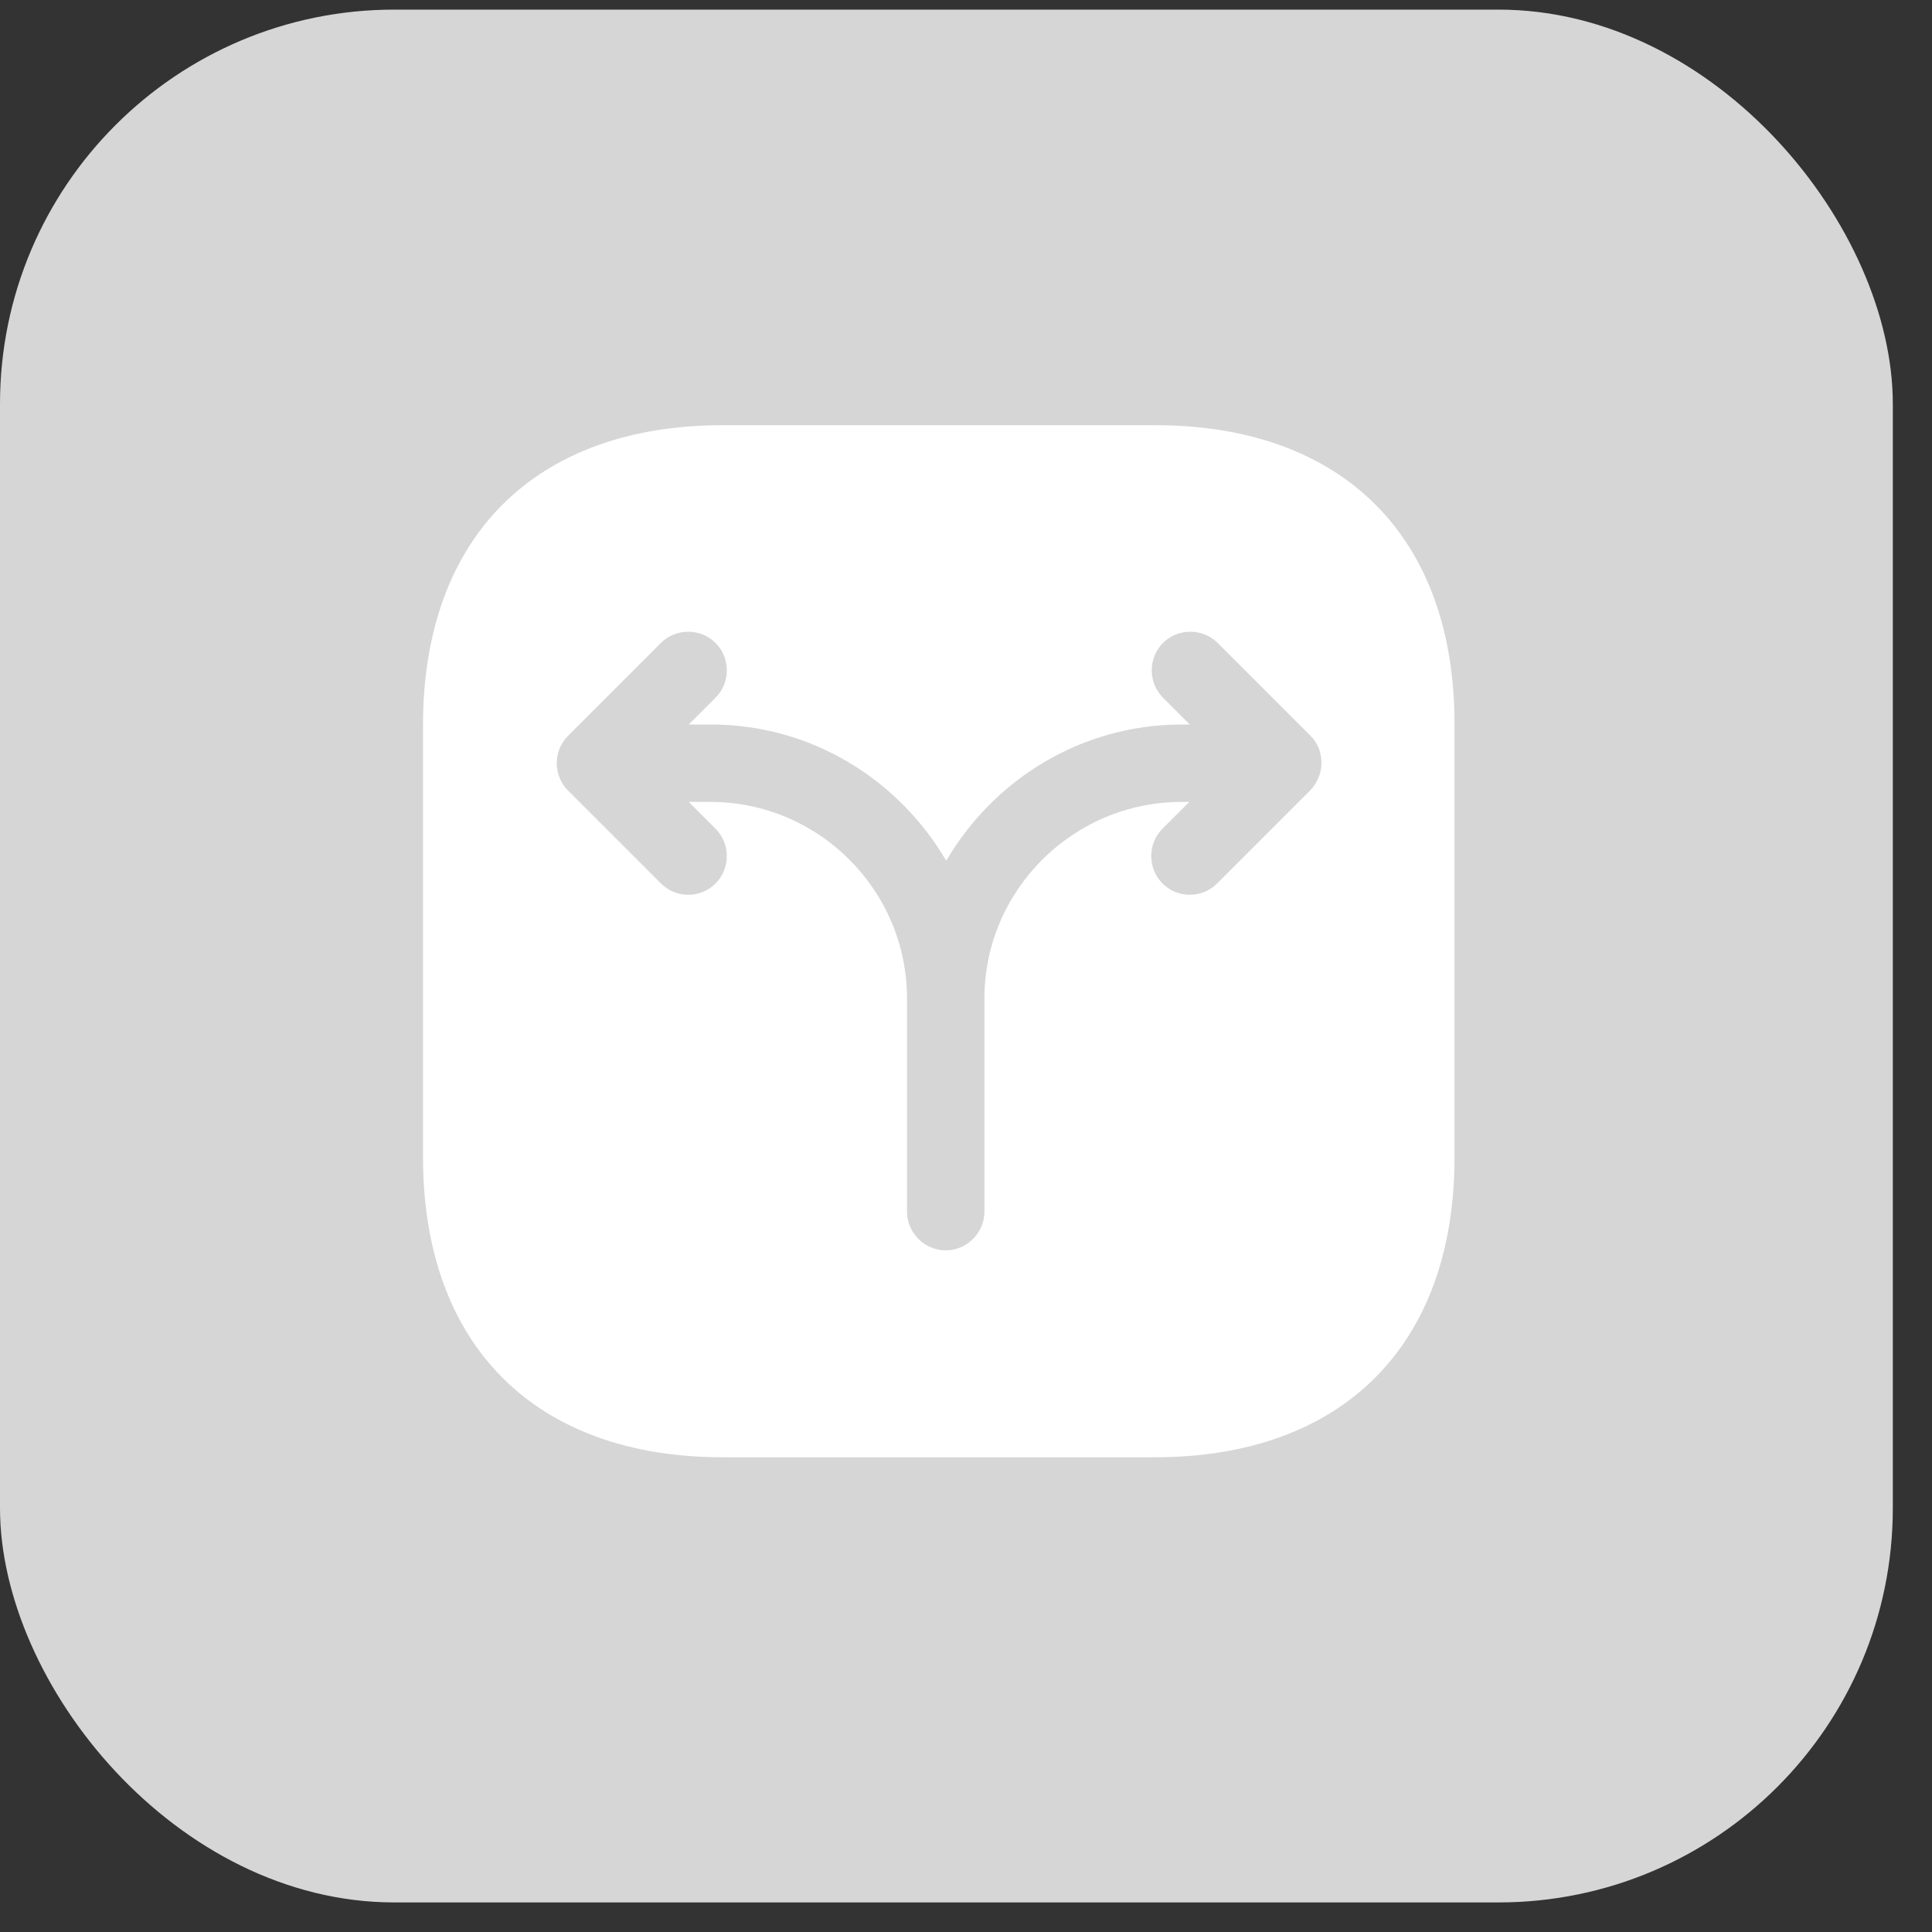
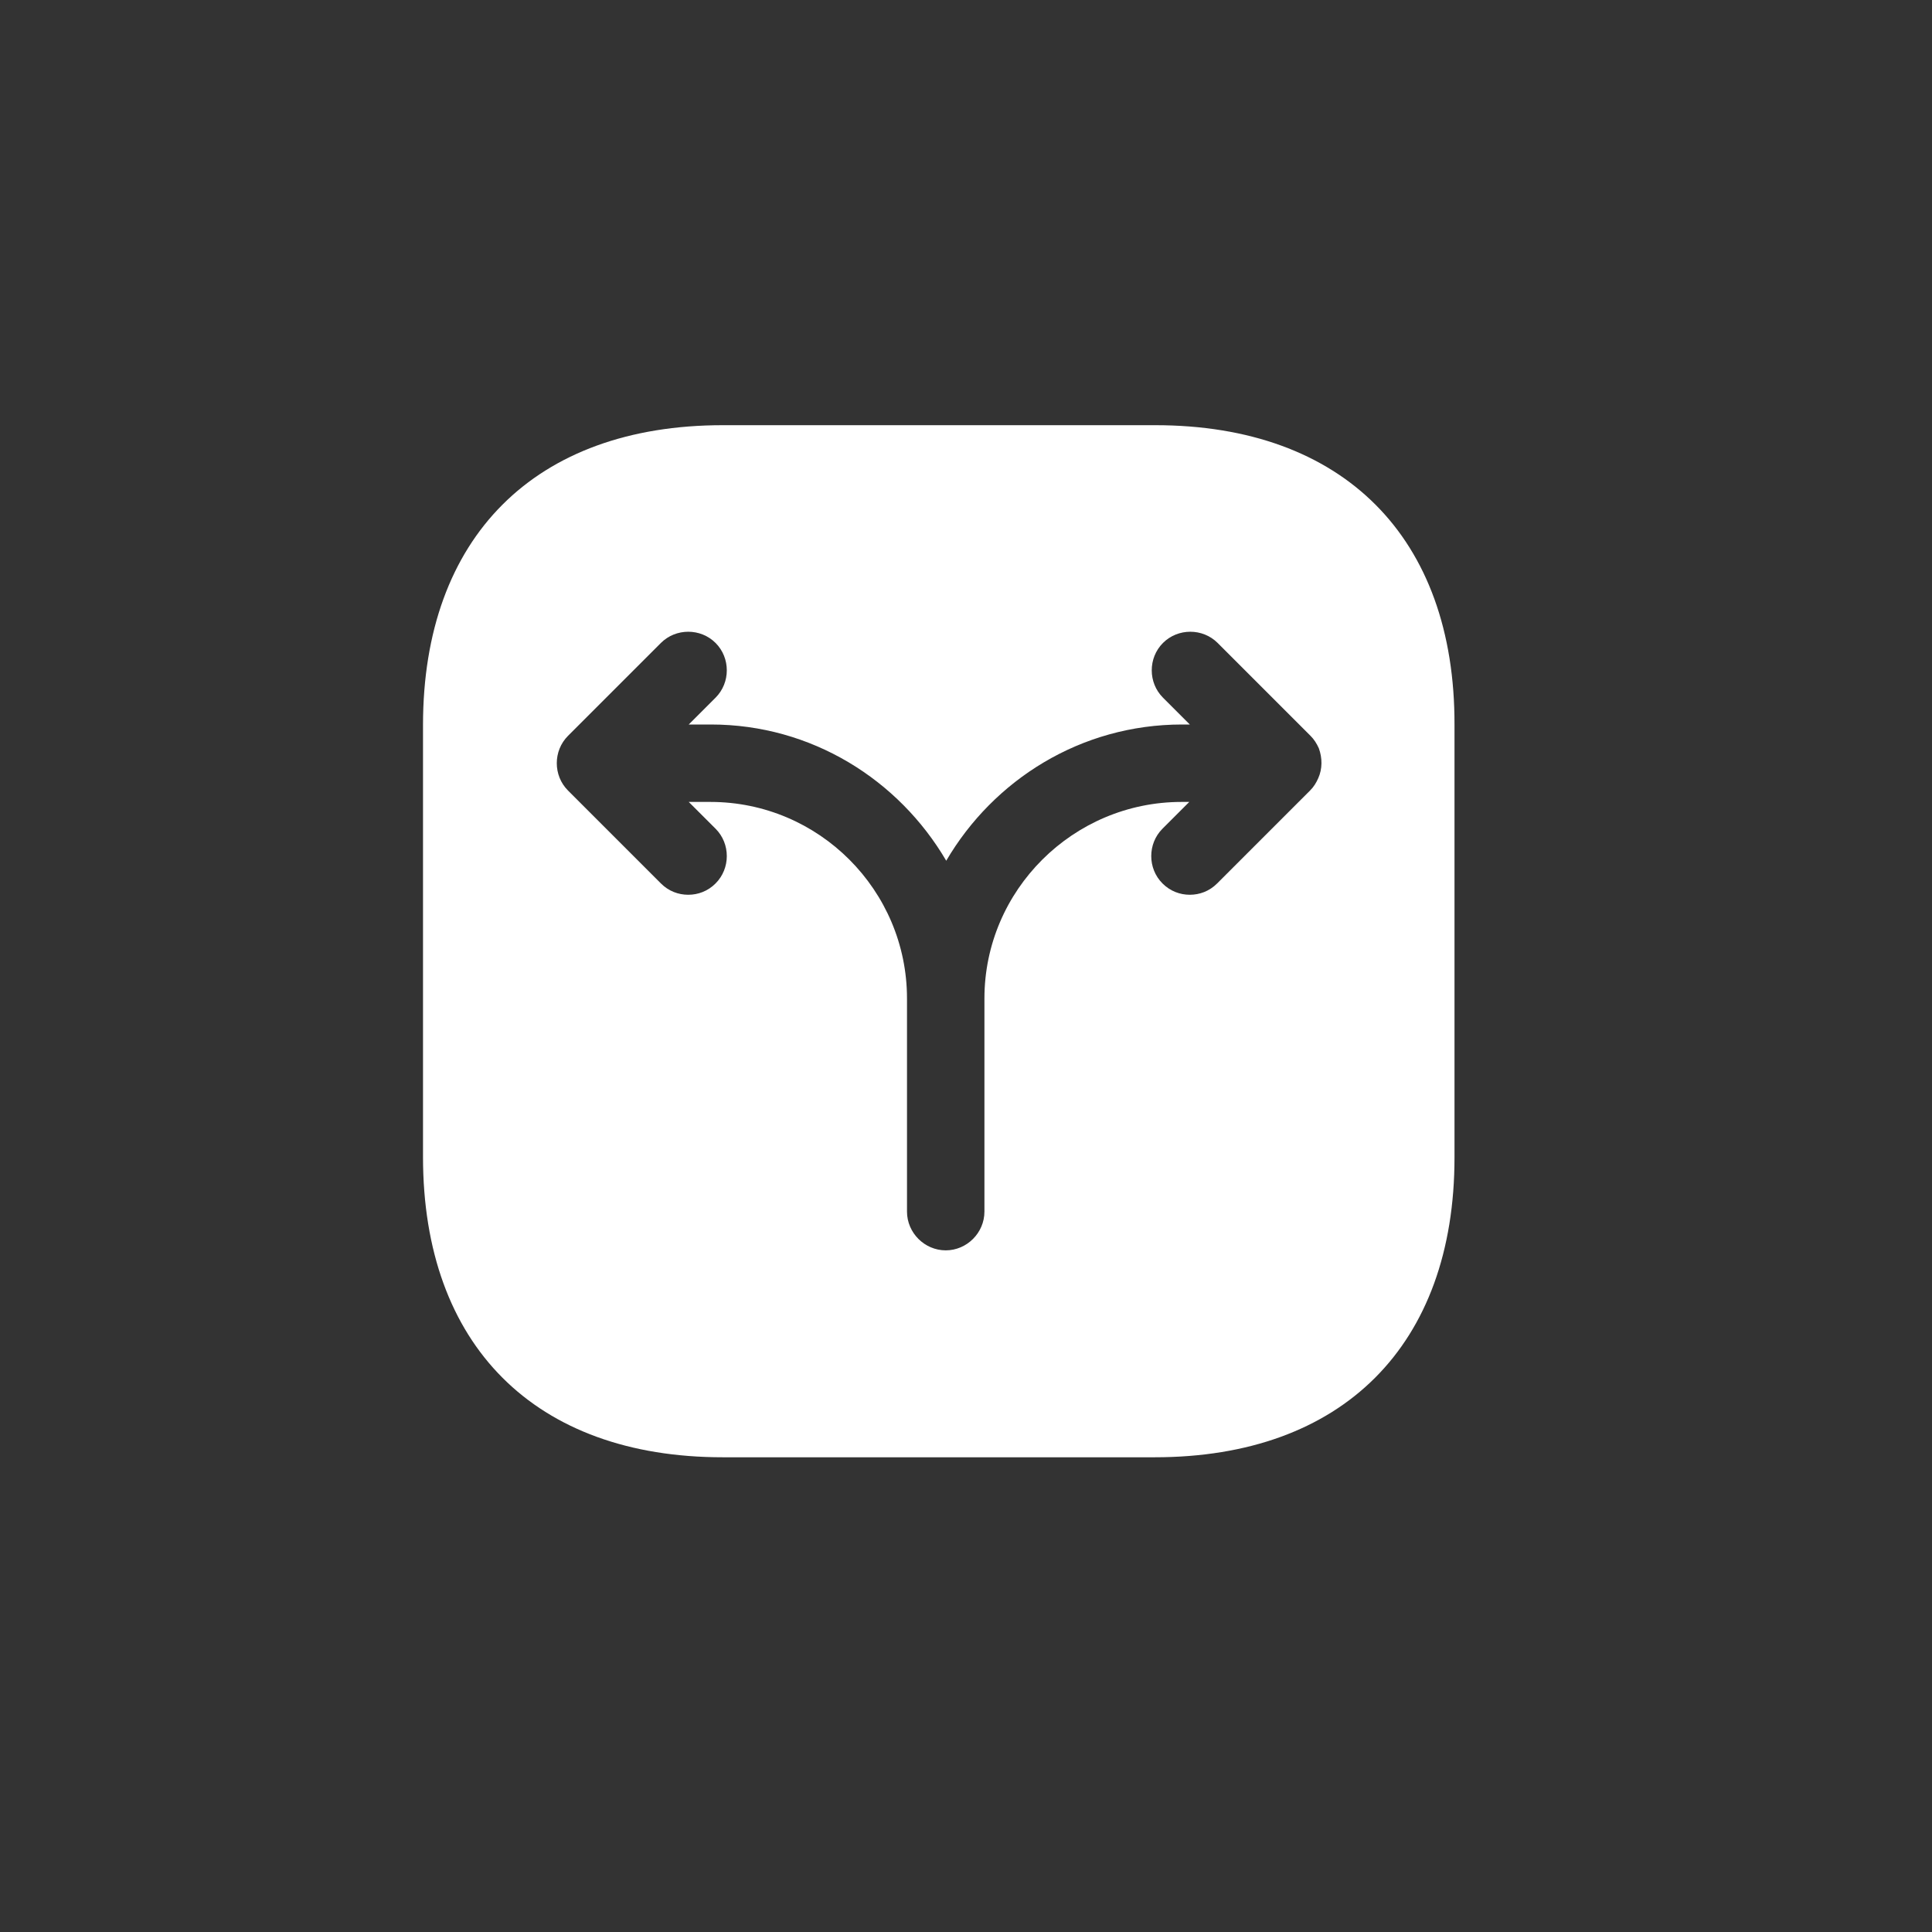
<svg xmlns="http://www.w3.org/2000/svg" width="39" height="39" viewBox="0 0 39 39" fill="none">
  <rect x="0" y="0" width="39" height="39" fill="#333333" stroke="none" />
-   <rect y="0.194" width="38.209" height="38.209" rx="7.96" fill="#D6D6D6" />
  <path d="M23.32 8.583H14.591C10.799 8.583 8.539 10.844 8.539 14.636V23.354C8.539 27.156 10.799 29.417 14.591 29.417H23.309C27.101 29.417 29.361 27.156 29.361 23.365V14.636C29.372 10.844 27.111 8.583 23.32 8.583ZM26.611 15.708C26.57 15.802 26.518 15.886 26.445 15.958L24.57 17.833C24.414 17.99 24.216 18.062 24.018 18.062C23.82 18.062 23.622 17.99 23.466 17.833C23.164 17.531 23.164 17.031 23.466 16.729L24.007 16.188H23.851C21.664 16.188 19.872 17.969 19.872 20.156V22.198V24.458C19.872 24.886 19.518 25.24 19.091 25.24C18.664 25.24 18.309 24.886 18.309 24.458V22.198V20.156C18.309 17.969 16.528 16.188 14.341 16.188H13.903L14.445 16.729C14.747 17.031 14.747 17.531 14.445 17.833C14.289 17.99 14.091 18.062 13.893 18.062C13.695 18.062 13.497 17.99 13.341 17.833L11.466 15.958C11.164 15.656 11.164 15.156 11.466 14.854L13.341 12.979C13.643 12.677 14.143 12.677 14.445 12.979C14.747 13.281 14.747 13.781 14.445 14.083L13.903 14.625H14.351C16.382 14.625 18.143 15.74 19.101 17.375C20.059 15.74 21.82 14.625 23.861 14.625H24.018L23.476 14.083C23.174 13.781 23.174 13.281 23.476 12.979C23.778 12.677 24.278 12.677 24.58 12.979L26.455 14.854C26.528 14.927 26.58 15.011 26.622 15.104C26.695 15.302 26.695 15.521 26.611 15.708Z" fill="white" />
</svg>